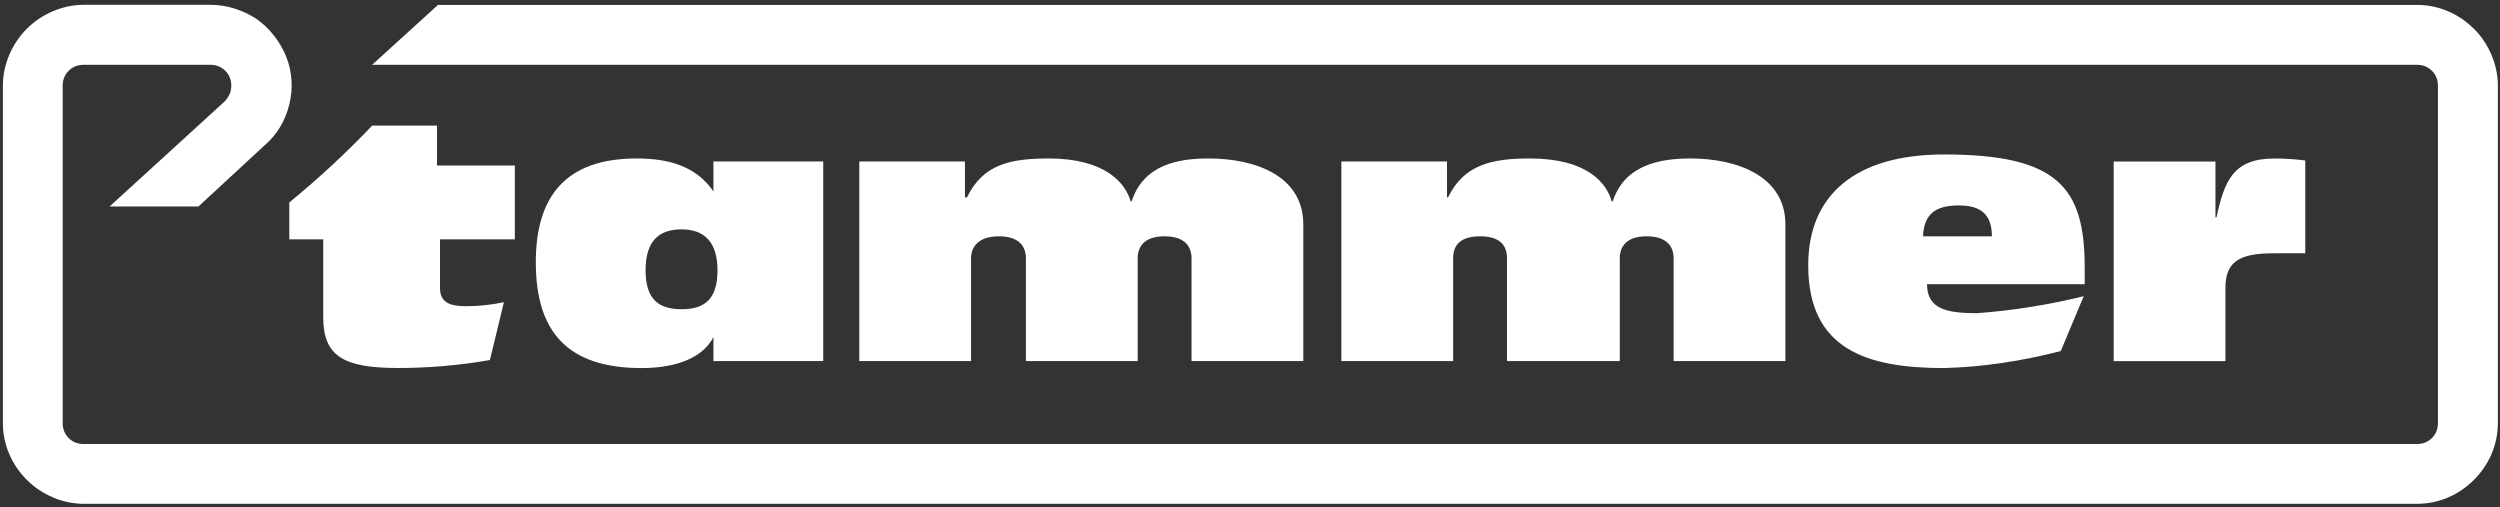
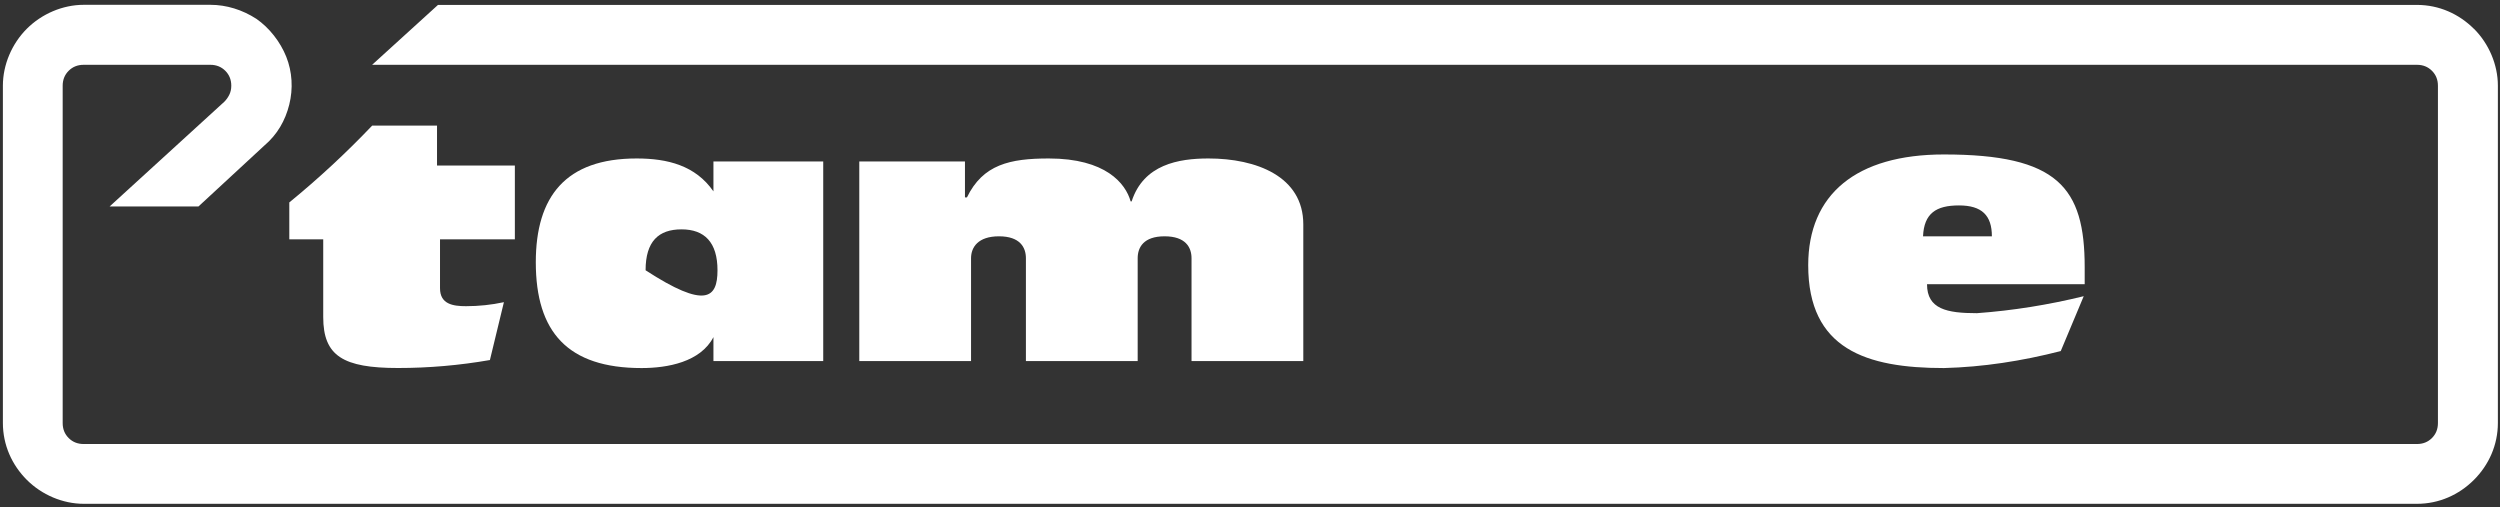
<svg xmlns="http://www.w3.org/2000/svg" width="493" height="100" viewBox="0 0 493 100" fill="none">
  <rect x="0" y="0" width="493" height="100" fill="#333333" stroke="none" />
  <path d="M63.74 47.2H57.05V39.92C62.82 35.2 68.27 30.15 73.39 24.77H86.18V32.64H101.53V47.2H86.77V56.84C86.77 59.99 89.33 60.38 91.89 60.38C94.45 60.38 96.88 60.12 99.37 59.59L96.61 71C90.57 72.05 84.54 72.57 78.5 72.57C67.68 72.57 63.74 70.21 63.74 62.53V47.18V47.2Z" fill="white" />
-   <path fill-rule="evenodd" clip-rule="evenodd" d="M140.69 66.48C138.13 71.4 131.64 72.58 126.52 72.58C111.96 72.58 105.66 65.49 105.66 51.72C105.66 38.73 111.56 31.25 125.54 31.25C131.64 31.25 137.15 32.63 140.69 37.74V31.84H162.34V71.2H140.69V66.48ZM127.31 53.3C127.31 58.81 129.67 60.98 134.4 60.98C139.13 60.98 141.49 58.82 141.49 53.3C141.49 47.78 138.93 45.23 134.4 45.23C129.87 45.23 127.31 47.59 127.31 53.3Z" fill="white" />
+   <path fill-rule="evenodd" clip-rule="evenodd" d="M140.69 66.48C138.13 71.4 131.64 72.58 126.52 72.58C111.96 72.58 105.66 65.49 105.66 51.72C105.66 38.73 111.56 31.25 125.54 31.25C131.64 31.25 137.15 32.63 140.69 37.74V31.84H162.34V71.2H140.69V66.48ZM127.31 53.3C139.13 60.98 141.49 58.82 141.49 53.3C141.49 47.78 138.93 45.23 134.4 45.23C129.87 45.23 127.31 47.59 127.31 53.3Z" fill="white" />
  <path d="M169.43 31.84H190.29V38.93H190.68C193.83 32.44 199.14 31.25 206.82 31.25C218.04 31.25 221.97 36.17 222.96 39.71H223.16C225.52 32.43 232.41 31.25 238.31 31.25C247.76 31.25 257.01 34.79 257.01 44.24V71.2H234.97V50.93C234.97 48.77 233.79 46.6 229.66 46.6C225.53 46.6 224.35 48.76 224.35 50.93V71.2H202.31V50.93C202.31 48.77 201.13 46.6 197 46.6C192.87 46.6 191.49 48.76 191.49 50.93V71.2H169.45V31.84H169.43Z" fill="white" />
-   <path d="M264.49 31.84H285.35V38.93H285.55C288.7 32.44 294.21 31.25 301.69 31.25C313.1 31.25 316.84 36.17 317.83 39.71H318.03C320.39 32.43 327.48 31.25 333.38 31.25C342.63 31.25 352.08 34.79 352.08 44.24V71.2H330.04V50.93C330.04 48.77 328.86 46.6 324.73 46.6C320.6 46.6 319.42 48.76 319.42 50.93V71.2H297.18V50.93C297.18 48.77 296.2 46.6 291.87 46.6C287.54 46.6 286.56 48.76 286.56 50.93V71.2H264.52V31.84H264.49Z" fill="white" />
  <path fill-rule="evenodd" clip-rule="evenodd" d="M380.01 56.05C380.01 60.97 383.95 61.76 389.85 61.76C396.94 61.24 403.95 60.12 410.91 58.41L406.38 69.23C398.7 71.2 391.03 72.38 383.35 72.58C368 72.58 356.58 68.84 356.58 52.31C356.58 38.34 366.03 30.46 383.35 30.46C405.79 30.46 411.1 36.95 411.1 52.7V56.05H380H380.01ZM392.8 46.61C392.8 42.48 390.83 40.51 386.31 40.51C381.79 40.51 379.42 42.08 379.22 46.61H392.8Z" fill="white" />
-   <path d="M438.86 71.21H416.82V31.85H436.89V42.87H437.09C438.66 35.59 440.44 31.26 448.5 31.26C450.6 31.26 452.63 31.39 454.6 31.65V49.95H448.3C441.41 49.95 438.85 51.72 438.85 56.84V71.21H438.86Z" fill="white" />
  <path d="M487.86 5.67C490.81 8.62 492.58 12.76 492.58 16.89V83.41C492.58 87.74 490.81 91.68 487.86 94.63C484.91 97.58 480.97 99.35 476.64 99.35H16.51C12.38 99.35 8.24 97.58 5.29 94.63C2.34 91.68 0.57 87.74 0.57 83.41V16.89C0.57 12.76 2.34 8.62 5.29 5.67C8.24 2.72 12.38 0.95 16.51 0.95H41.5C44.65 0.95 47.8 1.93 50.55 3.71C53.11 5.48 55.27 8.24 56.45 11.19C57.63 14.14 57.83 17.49 57.04 20.64C56.25 23.79 54.68 26.54 52.12 28.71L39.13 40.72H21.61L44.24 20.06C44.63 19.67 44.96 19.21 45.22 18.68C45.48 18.16 45.61 17.56 45.61 16.91C45.61 15.73 45.22 14.75 44.43 13.96C43.64 13.17 42.66 12.78 41.48 12.78H16.49C15.31 12.78 14.33 13.17 13.54 13.96C12.75 14.75 12.36 15.73 12.36 16.91V83.43C12.36 84.61 12.75 85.59 13.54 86.38C14.33 87.17 15.31 87.56 16.49 87.56H476.63C477.81 87.56 478.79 87.17 479.58 86.38C480.37 85.59 480.76 84.61 480.76 83.43V16.91C480.76 15.73 480.37 14.75 479.58 13.96C478.79 13.17 477.81 12.78 476.63 12.78H73.38L86.37 0.97H476.64C480.97 0.97 484.91 2.74 487.86 5.69V5.67Z" fill="white" />
</svg>